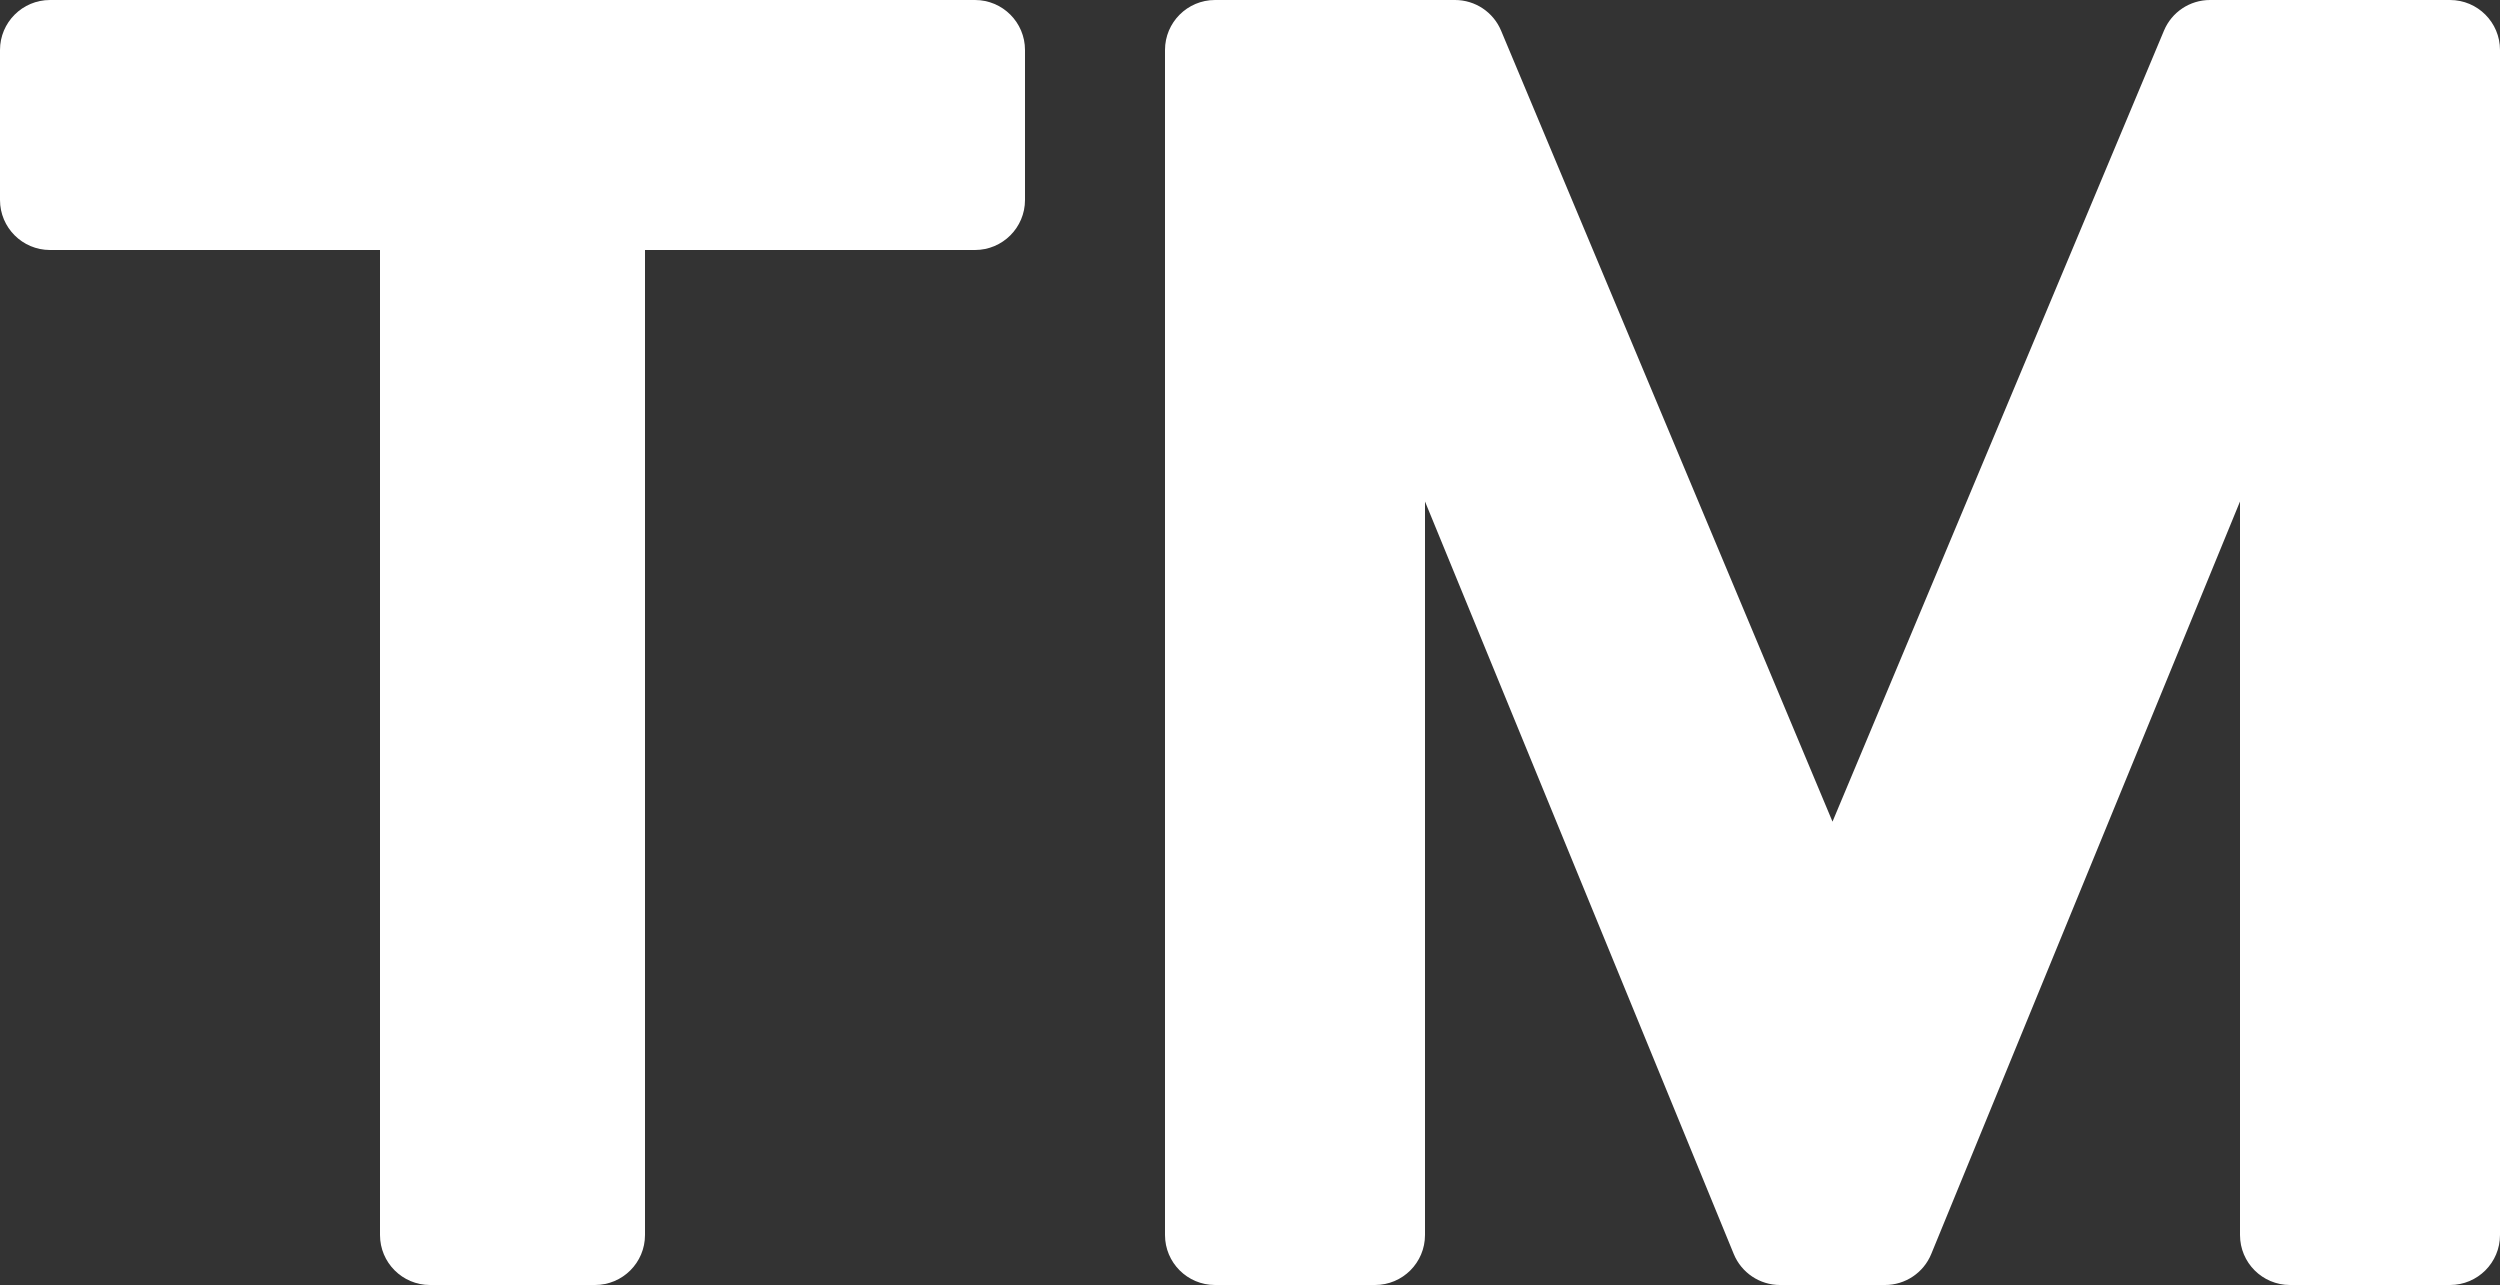
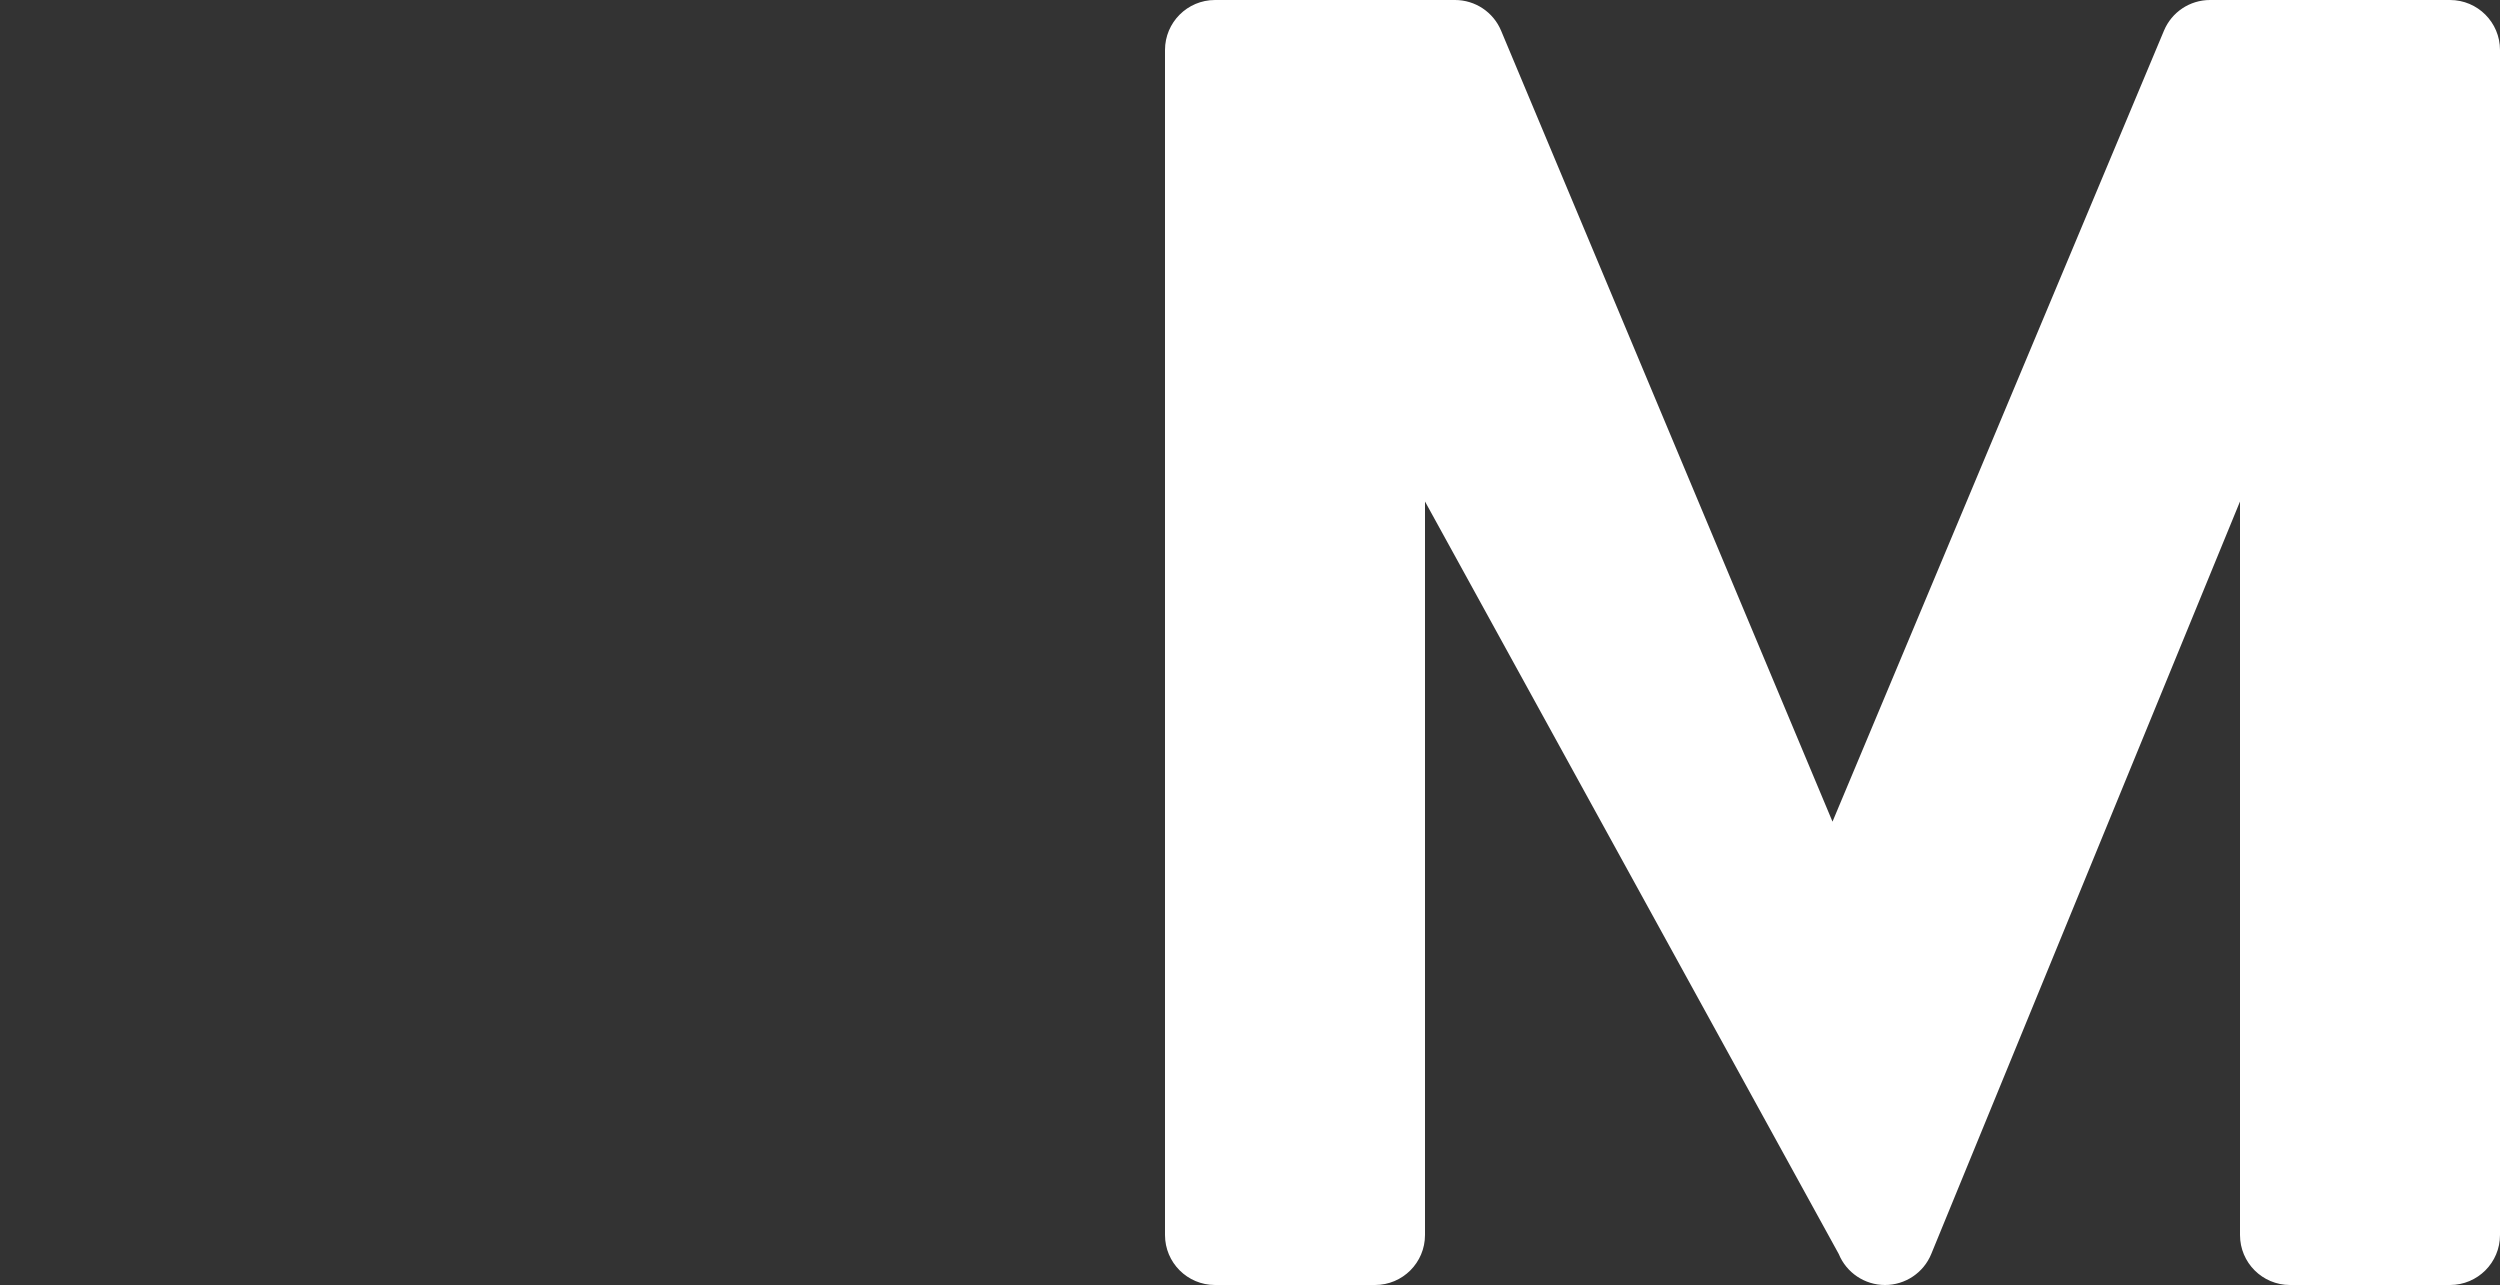
<svg xmlns="http://www.w3.org/2000/svg" fill="#ffffff" height="25.7" preserveAspectRatio="xMidYMid meet" version="1" viewBox="0.0 13.0 50.0 25.7" width="50" zoomAndPan="magnify">
  <rect x="0.0" y="13.0" width="50.0" height="25.7" fill="#333333" stroke="none" />
  <g id="change1_1">
-     <path d="M11.9,38.7H8.6c-0.552,0-1-0.447-1-1V18H1c-0.552,0-1-0.448-1-1v-3c0-0.552,0.448-1,1-1h18.5c0.552,0,1,0.448,1,1v3 c0,0.552-0.448,1-1,1h-6.6v19.7C12.9,38.253,12.452,38.7,11.9,38.7z" fill="inherit" />
-     <path d="M49,38.7h-3.2c-0.553,0-1-0.447-1-1V23.03l-6.175,15.05c-0.153,0.375-0.52,0.62-0.925,0.62H35.6 c-0.405,0-0.771-0.245-0.925-0.62L28.5,23.03V37.7c0,0.553-0.447,1-1,1h-3.2c-0.552,0-1-0.447-1-1V14c0-0.552,0.448-1,1-1h4.8 c0.403,0,0.767,0.242,0.922,0.614l6.628,15.819l6.629-15.819C43.434,13.242,43.797,13,44.2,13H49c0.553,0,1,0.448,1,1v23.7 C50,38.253,49.553,38.7,49,38.7z" fill="inherit" />
+     <path d="M49,38.7h-3.2c-0.553,0-1-0.447-1-1V23.03l-6.175,15.05c-0.153,0.375-0.52,0.62-0.925,0.62c-0.405,0-0.771-0.245-0.925-0.62L28.5,23.03V37.7c0,0.553-0.447,1-1,1h-3.2c-0.552,0-1-0.447-1-1V14c0-0.552,0.448-1,1-1h4.8 c0.403,0,0.767,0.242,0.922,0.614l6.628,15.819l6.629-15.819C43.434,13.242,43.797,13,44.2,13H49c0.553,0,1,0.448,1,1v23.7 C50,38.253,49.553,38.7,49,38.7z" fill="inherit" />
  </g>
</svg>